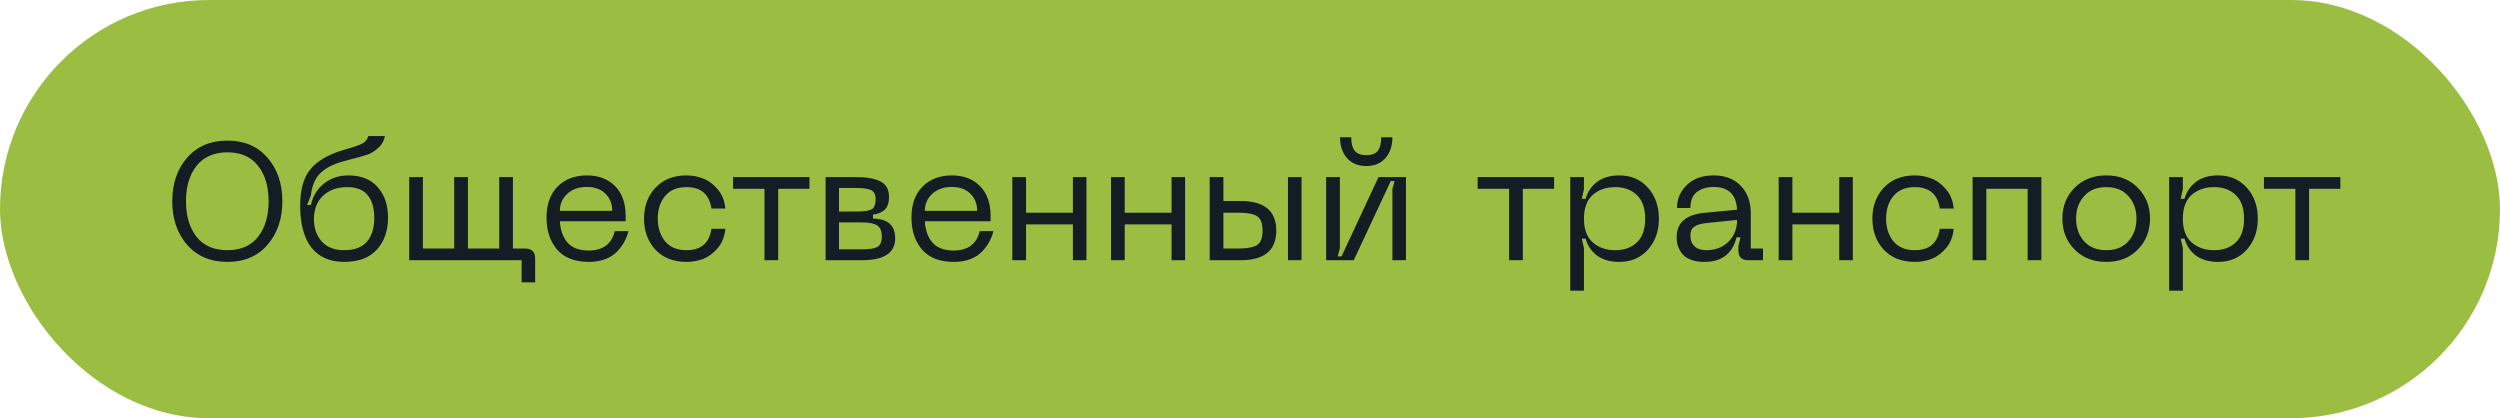
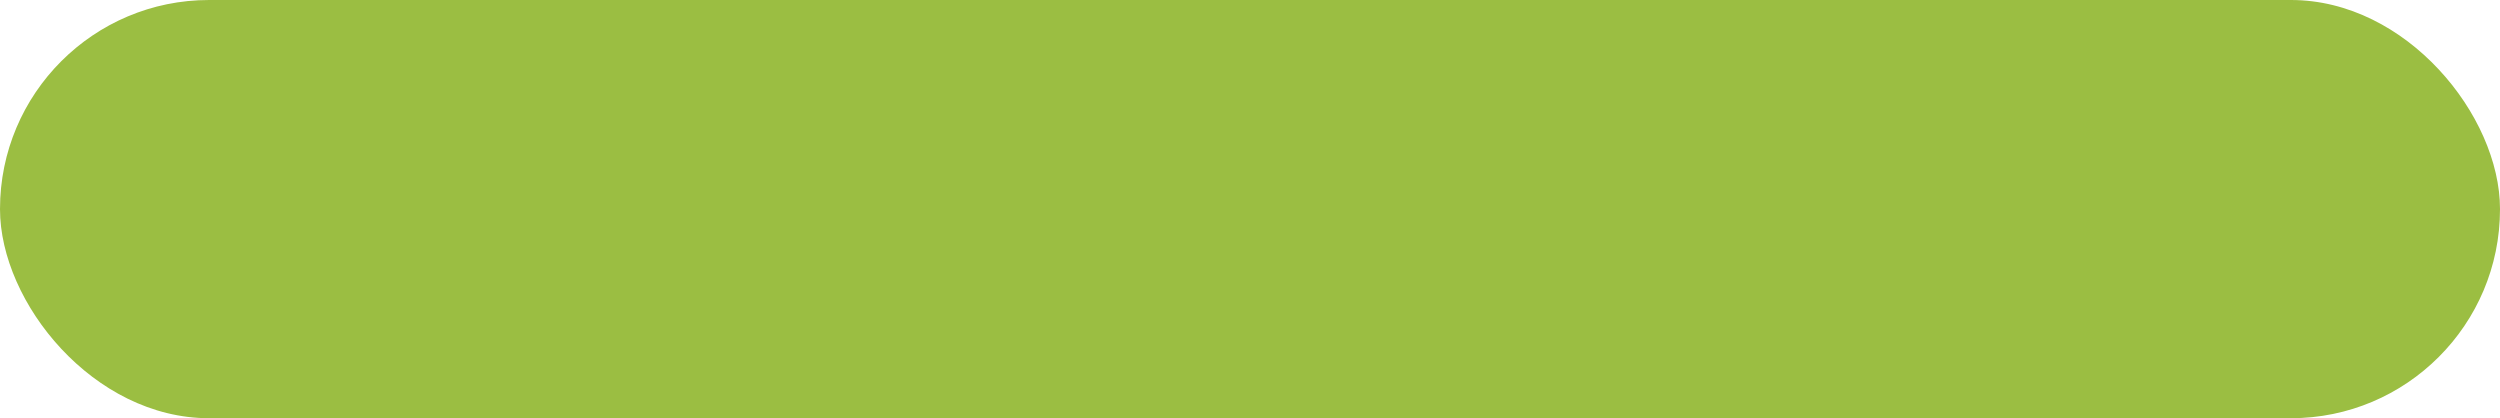
<svg xmlns="http://www.w3.org/2000/svg" width="269" height="45" viewBox="0 0 269 45" fill="none">
  <rect width="269" height="45" rx="22.5" fill="#9BBE42" />
-   <path d="M18.536 21.646C18.536 19.75 19.07 18.19 20.138 16.966C21.206 15.742 22.652 15.13 24.476 15.13C26.288 15.13 27.722 15.742 28.778 16.966C29.846 18.19 30.38 19.75 30.38 21.646C30.38 23.554 29.846 25.12 28.778 26.344C27.722 27.568 26.288 28.18 24.476 28.18C22.652 28.18 21.206 27.568 20.138 26.344C19.07 25.12 18.536 23.554 18.536 21.646ZM20.012 21.646C20.012 23.23 20.39 24.508 21.146 25.48C21.914 26.44 23.024 26.92 24.476 26.92C25.916 26.92 27.014 26.44 27.77 25.48C28.526 24.508 28.904 23.23 28.904 21.646C28.904 20.074 28.526 18.808 27.77 17.848C27.014 16.876 25.916 16.39 24.476 16.39C23.024 16.39 21.914 16.876 21.146 17.848C20.39 18.808 20.012 20.074 20.012 21.646ZM32.3 22.114C32.3 20.386 32.672 19.078 33.416 18.19C34.172 17.29 35.372 16.6 37.016 16.12C38.048 15.832 38.72 15.598 39.032 15.418C39.344 15.238 39.542 14.98 39.626 14.644H41.408C41.312 15.172 41.066 15.604 40.67 15.94C40.286 16.276 39.908 16.51 39.536 16.642C39.176 16.762 38.528 16.942 37.592 17.182C37.412 17.23 37.28 17.266 37.196 17.29C35.972 17.602 35.066 18.046 34.478 18.622C33.902 19.186 33.56 19.99 33.452 21.034L33.038 22.06H33.452C33.656 21.1 34.124 20.332 34.856 19.756C35.588 19.168 36.47 18.874 37.502 18.874C38.858 18.874 39.902 19.294 40.634 20.134C41.378 20.962 41.75 22.054 41.75 23.41C41.75 24.838 41.348 25.99 40.544 26.866C39.74 27.742 38.57 28.18 37.034 28.18C35.498 28.18 34.322 27.664 33.506 26.632C32.702 25.6 32.3 24.094 32.3 22.114ZM33.776 23.608C33.776 24.532 34.052 25.318 34.604 25.966C35.168 26.602 35.978 26.92 37.034 26.92C38.126 26.92 38.936 26.62 39.464 26.02C40.004 25.408 40.274 24.544 40.274 23.428C40.274 22.384 40.034 21.574 39.554 20.998C39.086 20.422 38.36 20.134 37.376 20.134C36.284 20.134 35.408 20.446 34.748 21.07C34.1 21.694 33.776 22.54 33.776 23.608ZM56.503 26.74C57.223 26.74 57.583 27.1 57.583 27.82V30.376H56.125V28H44.029V19.054H45.505V26.74H48.871V19.054H50.347V26.74H53.713V19.054H55.189V26.74H56.503ZM58.804 23.41C58.804 21.994 59.2 20.884 59.992 20.08C60.796 19.276 61.846 18.874 63.142 18.874C64.414 18.874 65.428 19.258 66.184 20.026C66.94 20.794 67.318 21.862 67.318 23.23V23.806H60.244C60.292 24.742 60.562 25.504 61.054 26.092C61.558 26.668 62.326 26.956 63.358 26.956C64.102 26.956 64.714 26.782 65.194 26.434C65.674 26.074 65.992 25.552 66.148 24.868H67.624C67.528 25.264 67.384 25.636 67.192 25.984C67.012 26.332 66.76 26.68 66.436 27.028C66.124 27.376 65.698 27.658 65.158 27.874C64.63 28.078 64.03 28.18 63.358 28.18C61.846 28.18 60.706 27.736 59.938 26.848C59.182 25.948 58.804 24.802 58.804 23.41ZM60.244 22.69H65.878C65.878 21.946 65.638 21.334 65.158 20.854C64.678 20.362 64.006 20.116 63.142 20.116C62.278 20.116 61.576 20.362 61.036 20.854C60.508 21.346 60.244 21.958 60.244 22.69ZM69.298 23.518C69.298 22.186 69.706 21.082 70.522 20.206C71.35 19.318 72.466 18.874 73.87 18.874C74.494 18.874 75.094 18.988 75.67 19.216C76.246 19.432 76.768 19.822 77.236 20.386C77.704 20.938 77.974 21.622 78.046 22.438H76.552C76.324 20.902 75.43 20.134 73.87 20.134C72.862 20.134 72.094 20.452 71.566 21.088C71.038 21.724 70.774 22.534 70.774 23.518C70.774 24.502 71.038 25.318 71.566 25.966C72.094 26.602 72.862 26.92 73.87 26.92C75.43 26.92 76.324 26.152 76.552 24.616H78.046C77.974 25.432 77.704 26.122 77.236 26.686C76.768 27.238 76.246 27.628 75.67 27.856C75.094 28.072 74.494 28.18 73.87 28.18C72.466 28.18 71.35 27.742 70.522 26.866C69.706 25.978 69.298 24.862 69.298 23.518ZM87.1 19.054V20.314H83.734V28H82.258V20.314H78.874V19.054H87.1ZM88.835 28V19.054H92.076C93.251 19.054 94.139 19.21 94.74 19.522C95.352 19.834 95.657 20.392 95.657 21.196C95.657 21.856 95.484 22.33 95.135 22.618C94.799 22.894 94.397 23.05 93.93 23.086V23.518C95.525 23.542 96.323 24.25 96.323 25.642C96.323 27.214 95.129 28 92.742 28H88.835ZM90.275 22.762H92.076C92.891 22.762 93.45 22.69 93.749 22.546C94.061 22.39 94.218 22.018 94.218 21.43C94.218 20.938 94.055 20.614 93.731 20.458C93.407 20.302 92.856 20.224 92.076 20.224H90.275V22.762ZM90.275 26.83H92.742C93.522 26.83 94.073 26.746 94.397 26.578C94.722 26.398 94.883 26.026 94.883 25.462C94.883 24.862 94.716 24.46 94.379 24.256C94.055 24.04 93.51 23.932 92.742 23.932H90.275V26.83ZM98.073 23.41C98.073 21.994 98.469 20.884 99.261 20.08C100.065 19.276 101.115 18.874 102.411 18.874C103.683 18.874 104.697 19.258 105.453 20.026C106.209 20.794 106.587 21.862 106.587 23.23V23.806H99.513C99.561 24.742 99.831 25.504 100.323 26.092C100.827 26.668 101.595 26.956 102.627 26.956C103.371 26.956 103.983 26.782 104.463 26.434C104.943 26.074 105.261 25.552 105.417 24.868H106.893C106.797 25.264 106.653 25.636 106.461 25.984C106.281 26.332 106.029 26.68 105.705 27.028C105.393 27.376 104.967 27.658 104.427 27.874C103.899 28.078 103.299 28.18 102.627 28.18C101.115 28.18 99.975 27.736 99.207 26.848C98.451 25.948 98.073 24.802 98.073 23.41ZM99.513 22.69H105.147C105.147 21.946 104.907 21.334 104.427 20.854C103.947 20.362 103.275 20.116 102.411 20.116C101.547 20.116 100.845 20.362 100.305 20.854C99.777 21.346 99.513 21.958 99.513 22.69ZM115.443 19.054H116.901V28H115.443V24.148H110.403V28H108.927V19.054H110.403V22.888H115.443V19.054ZM126.06 19.054H127.518V28H126.06V24.148H121.02V28H119.544V19.054H121.02V22.888H126.06V19.054ZM133.492 21.628C136.048 21.628 137.326 22.69 137.326 24.814C137.326 26.938 136.048 28 133.492 28H130.162V19.054H131.638V21.628H133.492ZM138.586 28V19.054H140.044V28H138.586ZM131.638 26.74H133.312C134.188 26.74 134.83 26.62 135.238 26.38C135.646 26.14 135.85 25.618 135.85 24.814C135.85 24.01 135.646 23.488 135.238 23.248C134.83 23.008 134.188 22.888 133.312 22.888H131.638V26.74ZM149.823 14.77C149.823 15.694 149.571 16.444 149.067 17.02C148.563 17.584 147.879 17.866 147.015 17.866C146.139 17.866 145.449 17.584 144.945 17.02C144.441 16.444 144.189 15.694 144.189 14.77H145.395C145.395 15.43 145.521 15.916 145.773 16.228C146.025 16.54 146.439 16.696 147.015 16.696C147.579 16.696 147.987 16.546 148.239 16.246C148.491 15.934 148.617 15.442 148.617 14.77H149.823ZM151.281 28H149.823V20.332L150.057 19.486H149.643L145.665 28H142.695V19.054H144.171V26.704L143.937 27.586H144.351L148.329 19.054H151.281V28ZM167.221 19.054V20.314H163.855V28H162.379V20.314H158.995V19.054H167.221ZM168.957 19.054H170.433V20.368L170.199 21.394H170.613C170.817 20.65 171.225 20.044 171.837 19.576C172.449 19.108 173.247 18.874 174.231 18.874C175.503 18.874 176.529 19.312 177.309 20.188C178.101 21.064 178.497 22.18 178.497 23.536C178.497 24.88 178.101 25.99 177.309 26.866C176.529 27.742 175.503 28.18 174.231 28.18C173.259 28.18 172.461 27.952 171.837 27.496C171.225 27.028 170.817 26.422 170.613 25.678H170.199L170.433 26.686V31.276H168.957V19.054ZM170.433 23.536C170.433 24.664 170.745 25.51 171.369 26.074C172.005 26.638 172.815 26.92 173.799 26.92C174.771 26.92 175.551 26.638 176.139 26.074C176.727 25.51 177.021 24.664 177.021 23.536C177.021 22.408 176.727 21.562 176.139 20.998C175.551 20.422 174.771 20.134 173.799 20.134C172.815 20.134 172.005 20.416 171.369 20.98C170.745 21.544 170.433 22.396 170.433 23.536ZM180.409 25.516C180.409 23.98 181.387 23.11 183.343 22.906L186.907 22.564C186.823 20.932 185.983 20.116 184.387 20.116C183.667 20.116 183.067 20.296 182.587 20.656C182.119 21.016 181.885 21.592 181.885 22.384H180.445C180.445 21.412 180.799 20.584 181.507 19.9C182.215 19.216 183.175 18.874 184.387 18.874C185.623 18.874 186.595 19.246 187.303 19.99C188.023 20.734 188.383 21.712 188.383 22.924V26.74H189.697V28H188.113C187.405 28 187.051 27.652 187.051 26.956V26.47L187.285 25.534H186.853C186.409 27.298 185.257 28.18 183.397 28.18C182.905 28.18 182.467 28.12 182.083 28C181.711 27.868 181.423 27.712 181.219 27.532C181.015 27.34 180.847 27.118 180.715 26.866C180.583 26.602 180.499 26.368 180.463 26.164C180.427 25.948 180.409 25.732 180.409 25.516ZM181.885 25.336C181.885 25.84 182.035 26.23 182.335 26.506C182.635 26.782 183.049 26.92 183.577 26.92C184.573 26.92 185.377 26.614 185.989 26.002C186.601 25.39 186.907 24.61 186.907 23.662L183.595 24.004C183.007 24.064 182.575 24.196 182.299 24.4C182.023 24.592 181.885 24.904 181.885 25.336ZM197.902 19.054H199.36V28H197.902V24.148H192.862V28H191.386V19.054H192.862V22.888H197.902V19.054ZM201.468 23.518C201.468 22.186 201.876 21.082 202.692 20.206C203.52 19.318 204.636 18.874 206.04 18.874C206.664 18.874 207.264 18.988 207.84 19.216C208.416 19.432 208.938 19.822 209.406 20.386C209.874 20.938 210.144 21.622 210.216 22.438H208.722C208.494 20.902 207.6 20.134 206.04 20.134C205.032 20.134 204.264 20.452 203.736 21.088C203.208 21.724 202.944 22.534 202.944 23.518C202.944 24.502 203.208 25.318 203.736 25.966C204.264 26.602 205.032 26.92 206.04 26.92C207.6 26.92 208.494 26.152 208.722 24.616H210.216C210.144 25.432 209.874 26.122 209.406 26.686C208.938 27.238 208.416 27.628 207.84 27.856C207.264 28.072 206.664 28.18 206.04 28.18C204.636 28.18 203.52 27.742 202.692 26.866C201.876 25.978 201.468 24.862 201.468 23.518ZM219.65 19.054V28H218.174V20.314H213.728V28H212.252V19.054H219.65ZM221.911 23.518C221.911 22.198 222.349 21.094 223.225 20.206C224.101 19.318 225.241 18.874 226.645 18.874C228.037 18.874 229.165 19.318 230.029 20.206C230.905 21.094 231.343 22.198 231.343 23.518C231.343 24.85 230.905 25.96 230.029 26.848C229.165 27.736 228.037 28.18 226.645 28.18C225.241 28.18 224.101 27.736 223.225 26.848C222.349 25.96 221.911 24.85 221.911 23.518ZM223.387 23.518C223.387 24.502 223.675 25.318 224.251 25.966C224.827 26.602 225.625 26.92 226.645 26.92C227.665 26.92 228.457 26.596 229.021 25.948C229.597 25.3 229.885 24.49 229.885 23.518C229.885 22.546 229.597 21.742 229.021 21.106C228.457 20.458 227.665 20.134 226.645 20.134C225.625 20.134 224.827 20.458 224.251 21.106C223.675 21.742 223.387 22.546 223.387 23.518ZM233.398 19.054H234.874V20.368L234.64 21.394H235.054C235.258 20.65 235.666 20.044 236.278 19.576C236.89 19.108 237.688 18.874 238.672 18.874C239.944 18.874 240.97 19.312 241.75 20.188C242.542 21.064 242.938 22.18 242.938 23.536C242.938 24.88 242.542 25.99 241.75 26.866C240.97 27.742 239.944 28.18 238.672 28.18C237.7 28.18 236.902 27.952 236.278 27.496C235.666 27.028 235.258 26.422 235.054 25.678H234.64L234.874 26.686V31.276H233.398V19.054ZM234.874 23.536C234.874 24.664 235.186 25.51 235.81 26.074C236.446 26.638 237.256 26.92 238.24 26.92C239.212 26.92 239.992 26.638 240.58 26.074C241.168 25.51 241.462 24.664 241.462 23.536C241.462 22.408 241.168 21.562 240.58 20.998C239.992 20.422 239.212 20.134 238.24 20.134C237.256 20.134 236.446 20.416 235.81 20.98C235.186 21.544 234.874 22.396 234.874 23.536ZM251.824 19.054V20.314H248.458V28H246.982V20.314H243.598V19.054H251.824Z" fill="#141C24" />
</svg>